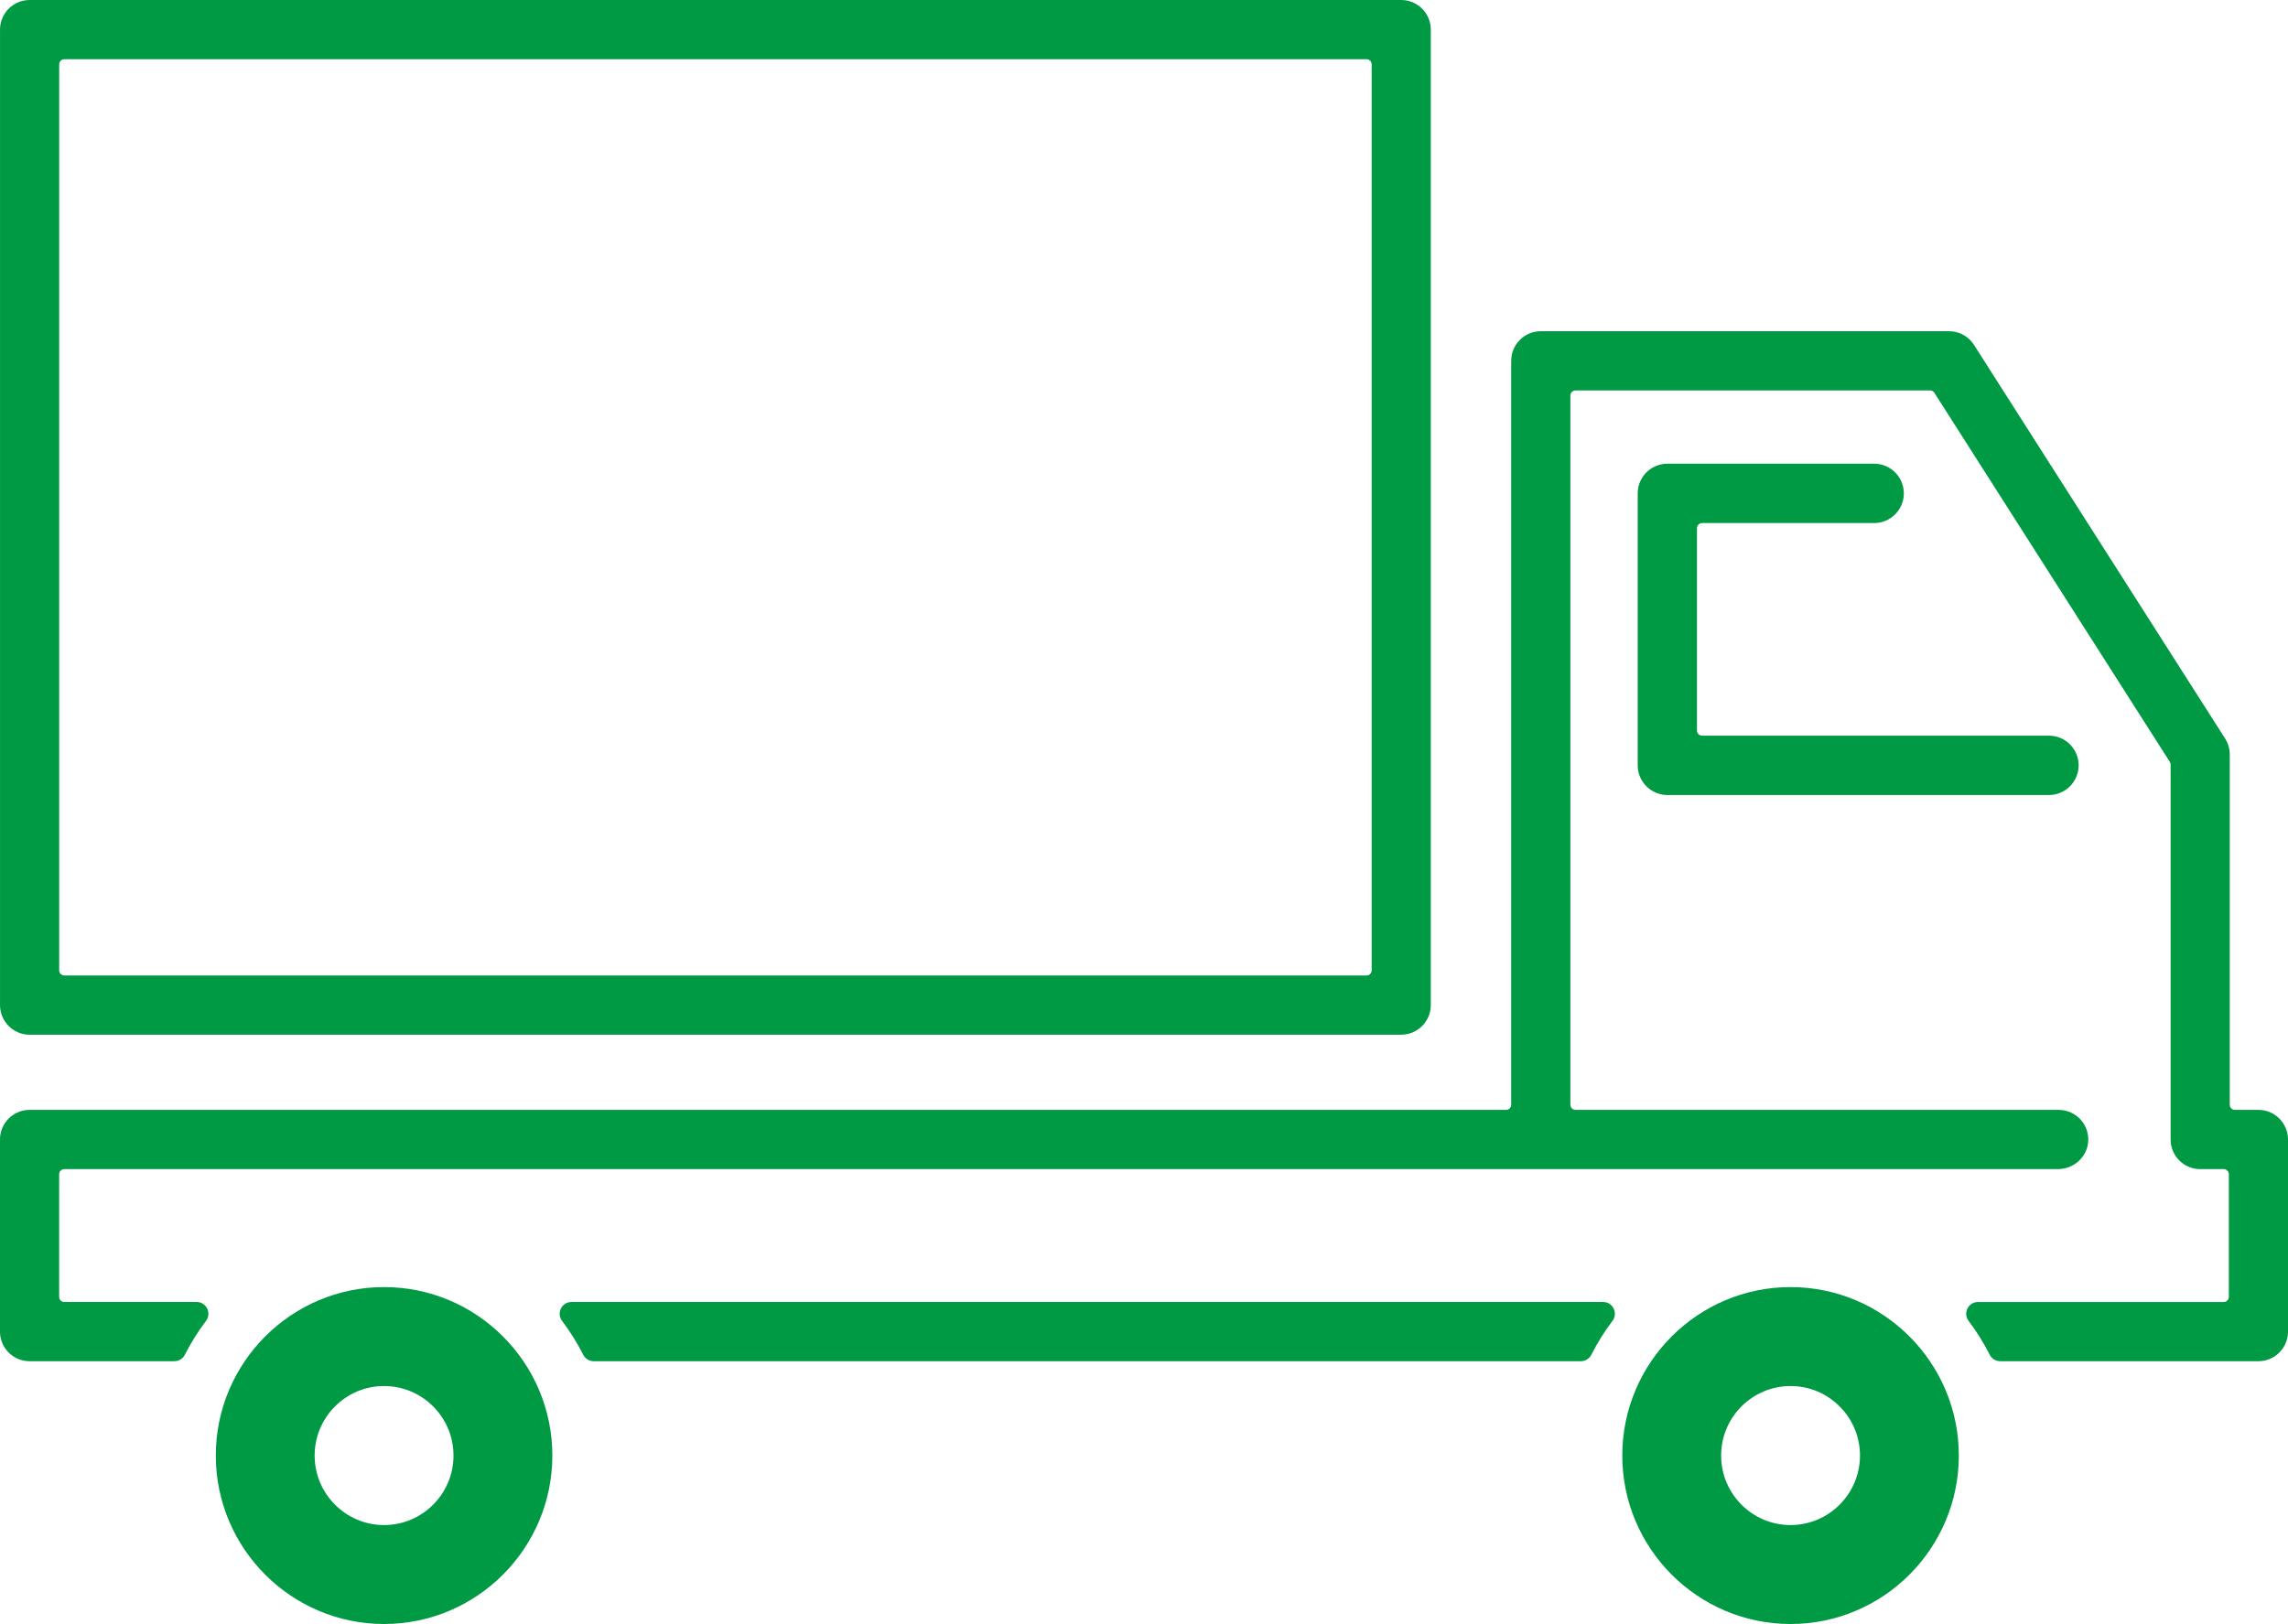
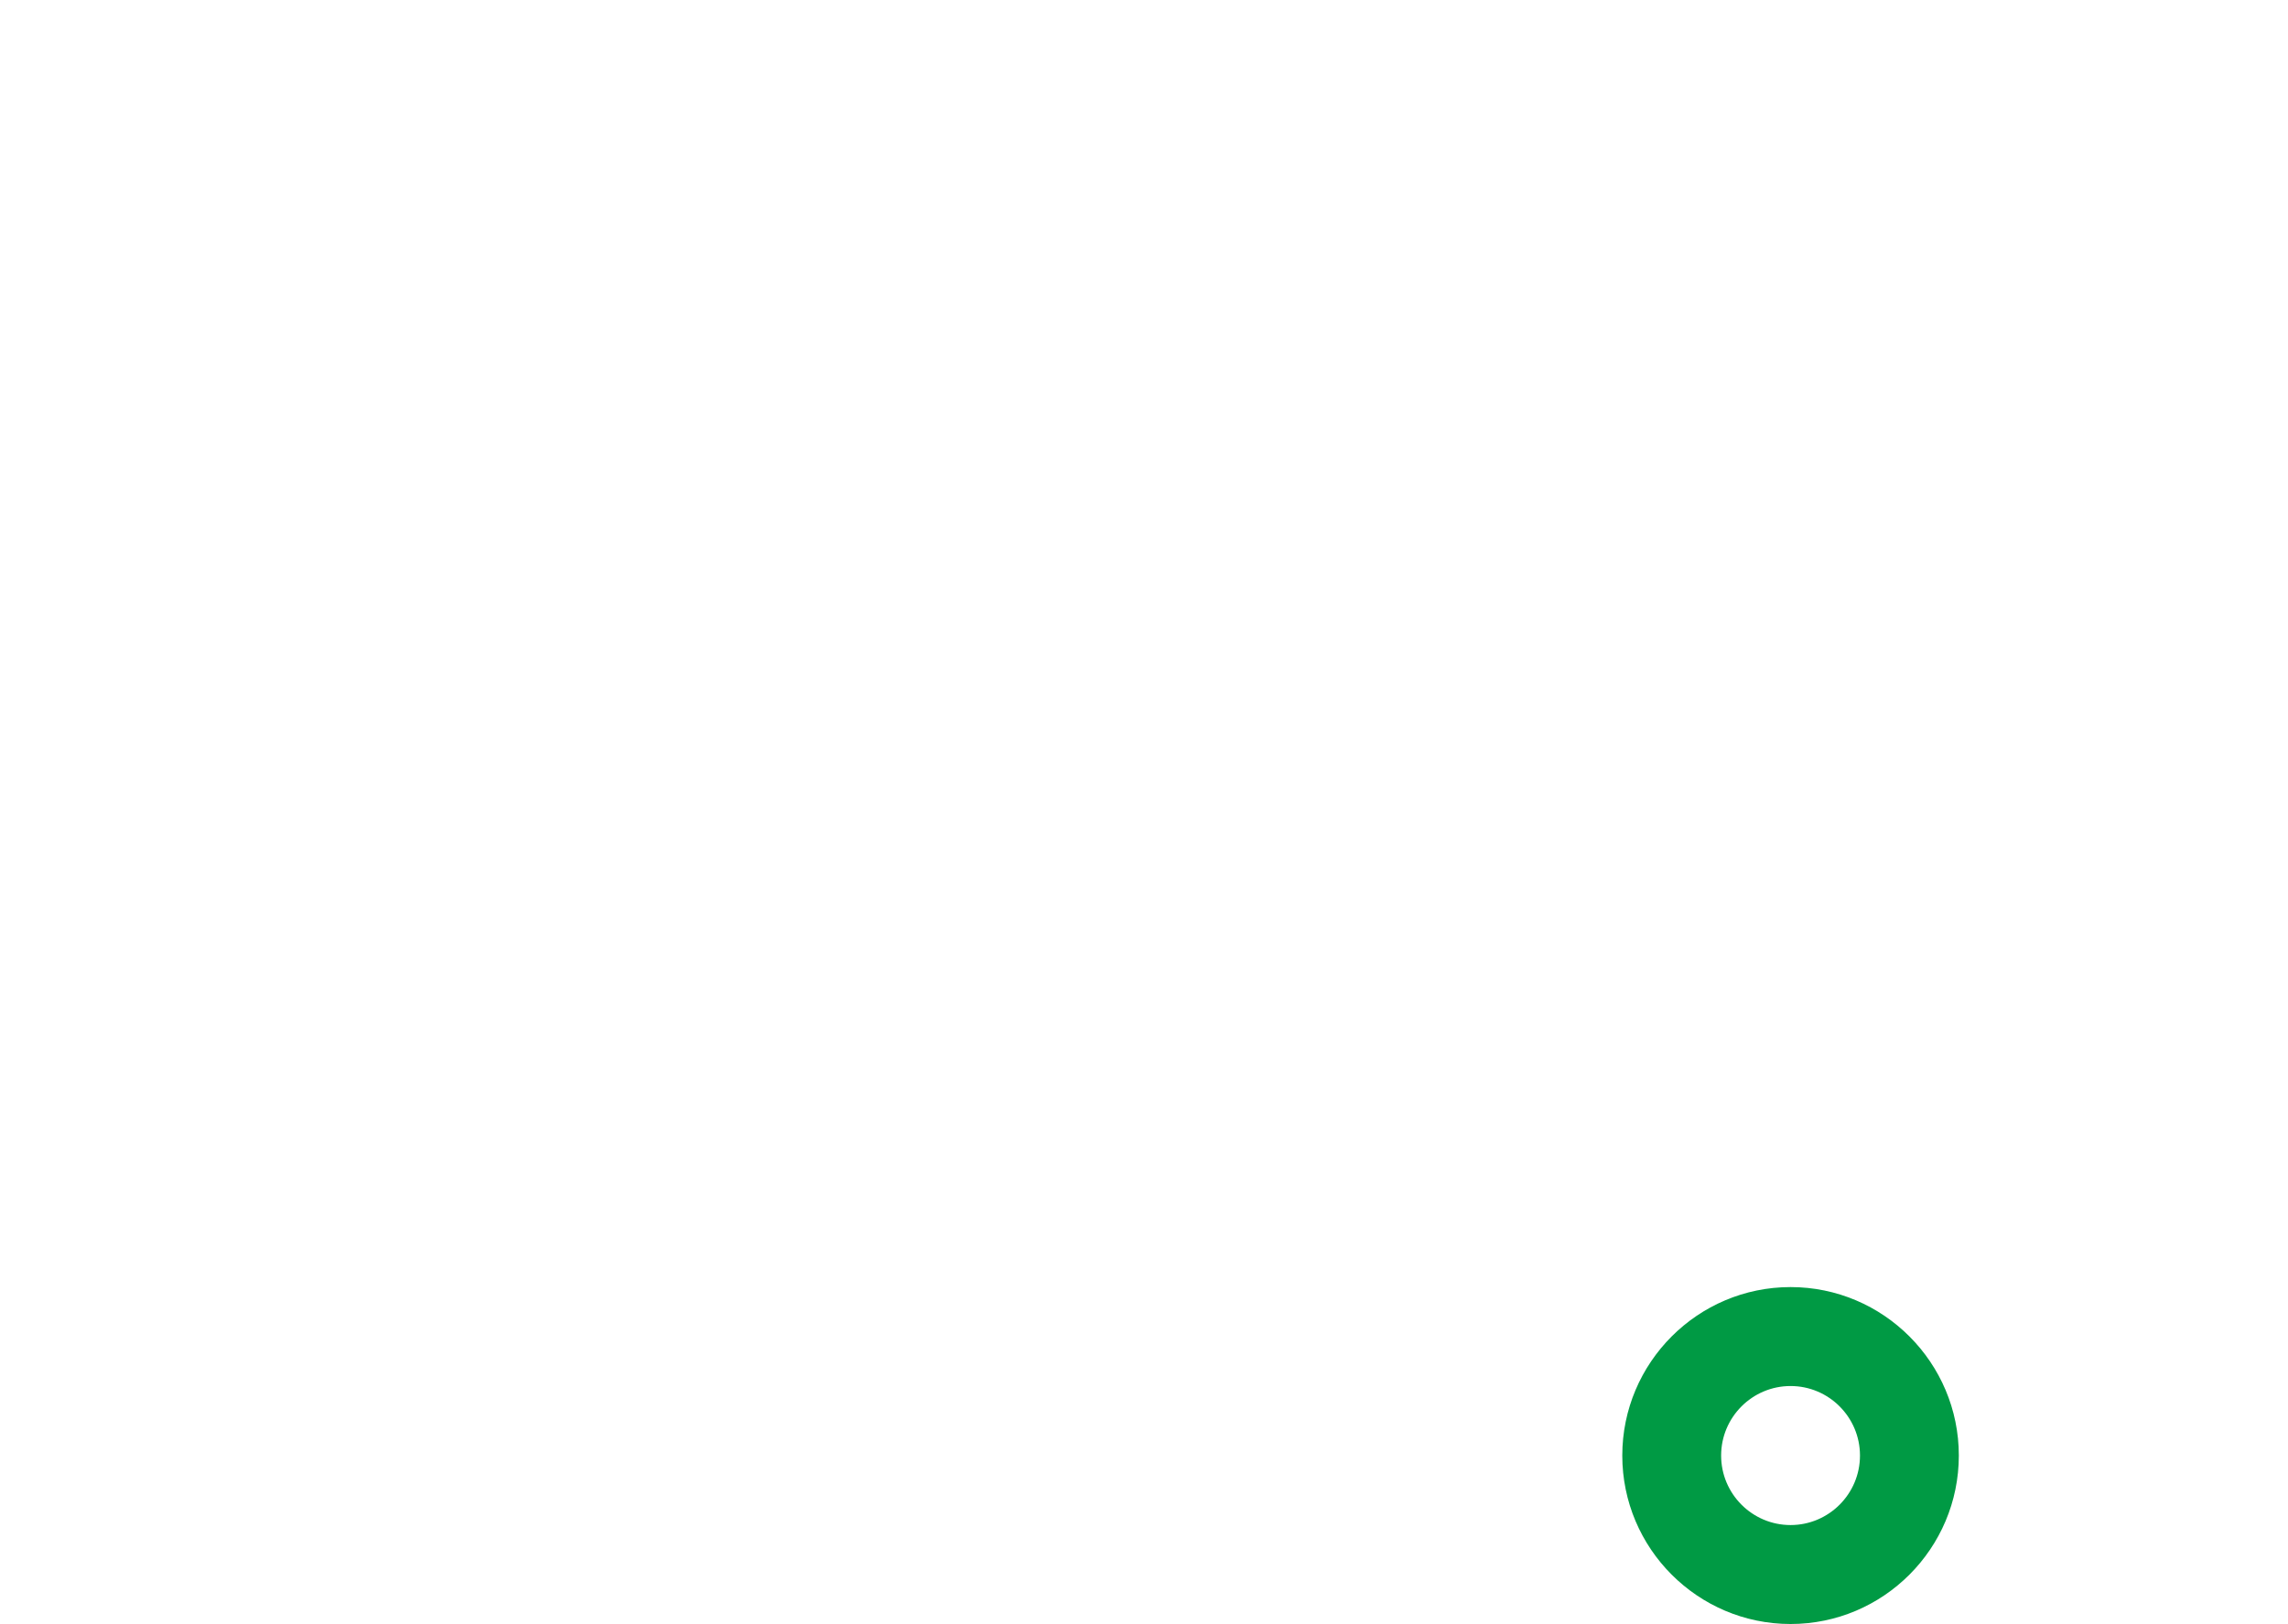
<svg xmlns="http://www.w3.org/2000/svg" fill="none" viewBox="0 0 100 71" height="71" width="100">
-   <path fill="#009A44" d="M61.242 45.236C61.955 45.236 62.535 44.656 62.535 43.941V1.295C62.535 0.581 61.955 0 61.242 0H1.294C0.581 0 0.001 0.581 0.001 1.295V43.942C0.001 44.656 0.581 45.237 1.294 45.237H61.242V45.236ZM59.725 2.589C59.849 2.589 59.95 2.69 59.95 2.814V42.422C59.95 42.547 59.849 42.647 59.725 42.647H2.812C2.688 42.647 2.587 42.547 2.587 42.422V2.814C2.587 2.69 2.688 2.589 2.812 2.589H59.725Z" />
-   <path fill="#009A44" d="M89.554 34.757C90.269 34.757 90.85 34.175 90.85 33.46C90.85 32.745 90.269 32.163 89.554 32.163H74.393C74.269 32.163 74.168 32.062 74.168 31.937V23.093C74.168 22.968 74.269 22.867 74.393 22.867H81.915C82.629 22.867 83.21 22.286 83.21 21.57C83.21 20.855 82.629 20.273 81.915 20.273H72.873C72.159 20.273 71.578 20.855 71.578 21.57V33.459C71.578 34.175 72.159 34.757 72.873 34.757H89.554V34.757Z" />
-   <path fill="#009A44" d="M16.786 71C20.842 71 24.141 67.696 24.141 63.635C24.141 59.574 20.841 56.27 16.786 56.27C12.731 56.27 9.432 59.574 9.432 63.635C9.432 67.696 12.731 71 16.786 71ZM16.786 60.596C18.459 60.596 19.821 61.959 19.821 63.635C19.821 65.311 18.459 66.674 16.786 66.674C15.113 66.674 13.752 65.311 13.752 63.635C13.752 61.959 15.113 60.596 16.786 60.596Z" />
-   <path fill="#009A44" d="M69.553 59.227C69.816 58.706 70.124 58.213 70.474 57.75C70.732 57.41 70.49 56.921 70.064 56.921H24.978C24.552 56.921 24.31 57.41 24.567 57.75C24.918 58.213 25.226 58.706 25.489 59.227C25.577 59.4 25.755 59.511 25.949 59.511H69.092C69.287 59.511 69.464 59.4 69.553 59.227Z" />
-   <path fill="#009A44" d="M8.081 59.227C8.344 58.706 8.653 58.213 9.003 57.75C9.26 57.41 9.019 56.921 8.592 56.921H2.81C2.686 56.921 2.586 56.821 2.586 56.696V51.337C2.586 51.213 2.686 51.112 2.81 51.112H89.947C90.647 51.112 91.244 50.568 91.27 49.868C91.298 49.131 90.708 48.523 89.978 48.523H68.86C68.736 48.523 68.635 48.423 68.635 48.298V17.295C68.635 17.17 68.736 17.07 68.86 17.07H84.355C84.432 17.07 84.503 17.109 84.544 17.173L94.834 33.307C94.856 33.343 94.869 33.385 94.869 33.428V49.818C94.869 50.533 95.448 51.113 96.162 51.113H97.19C97.314 51.113 97.414 51.213 97.414 51.338V56.697C97.414 56.821 97.314 56.922 97.19 56.922H86.451C86.025 56.922 85.783 57.41 86.041 57.75C86.391 58.214 86.699 58.707 86.963 59.227C87.05 59.401 87.228 59.511 87.423 59.511H98.707C99.421 59.511 100 58.932 100 58.216V49.818C100 49.103 99.421 48.523 98.707 48.523H97.679C97.555 48.523 97.455 48.423 97.455 48.298V32.984C97.455 32.736 97.384 32.496 97.251 32.287L86.276 15.078C86.037 14.704 85.63 14.48 85.186 14.48H67.342C66.628 14.48 66.049 15.06 66.049 15.775V48.298C66.049 48.423 65.948 48.523 65.824 48.523H1.293C0.579 48.523 -0.001 49.103 -0.001 49.818V58.216C-0.001 58.931 0.578 59.511 1.293 59.511H7.621C7.815 59.511 7.993 59.4 8.081 59.227Z" />
  <path fill="#009A44" d="M78.259 71C82.314 71 85.613 67.696 85.613 63.635C85.613 59.574 82.314 56.27 78.259 56.27C74.204 56.27 70.904 59.574 70.904 63.635C70.904 67.696 74.204 71 78.259 71ZM78.259 60.596C79.932 60.596 81.293 61.959 81.293 63.635C81.293 65.311 79.932 66.674 78.259 66.674C76.585 66.674 75.224 65.311 75.224 63.635C75.224 61.959 76.585 60.596 78.259 60.596Z" />
</svg>